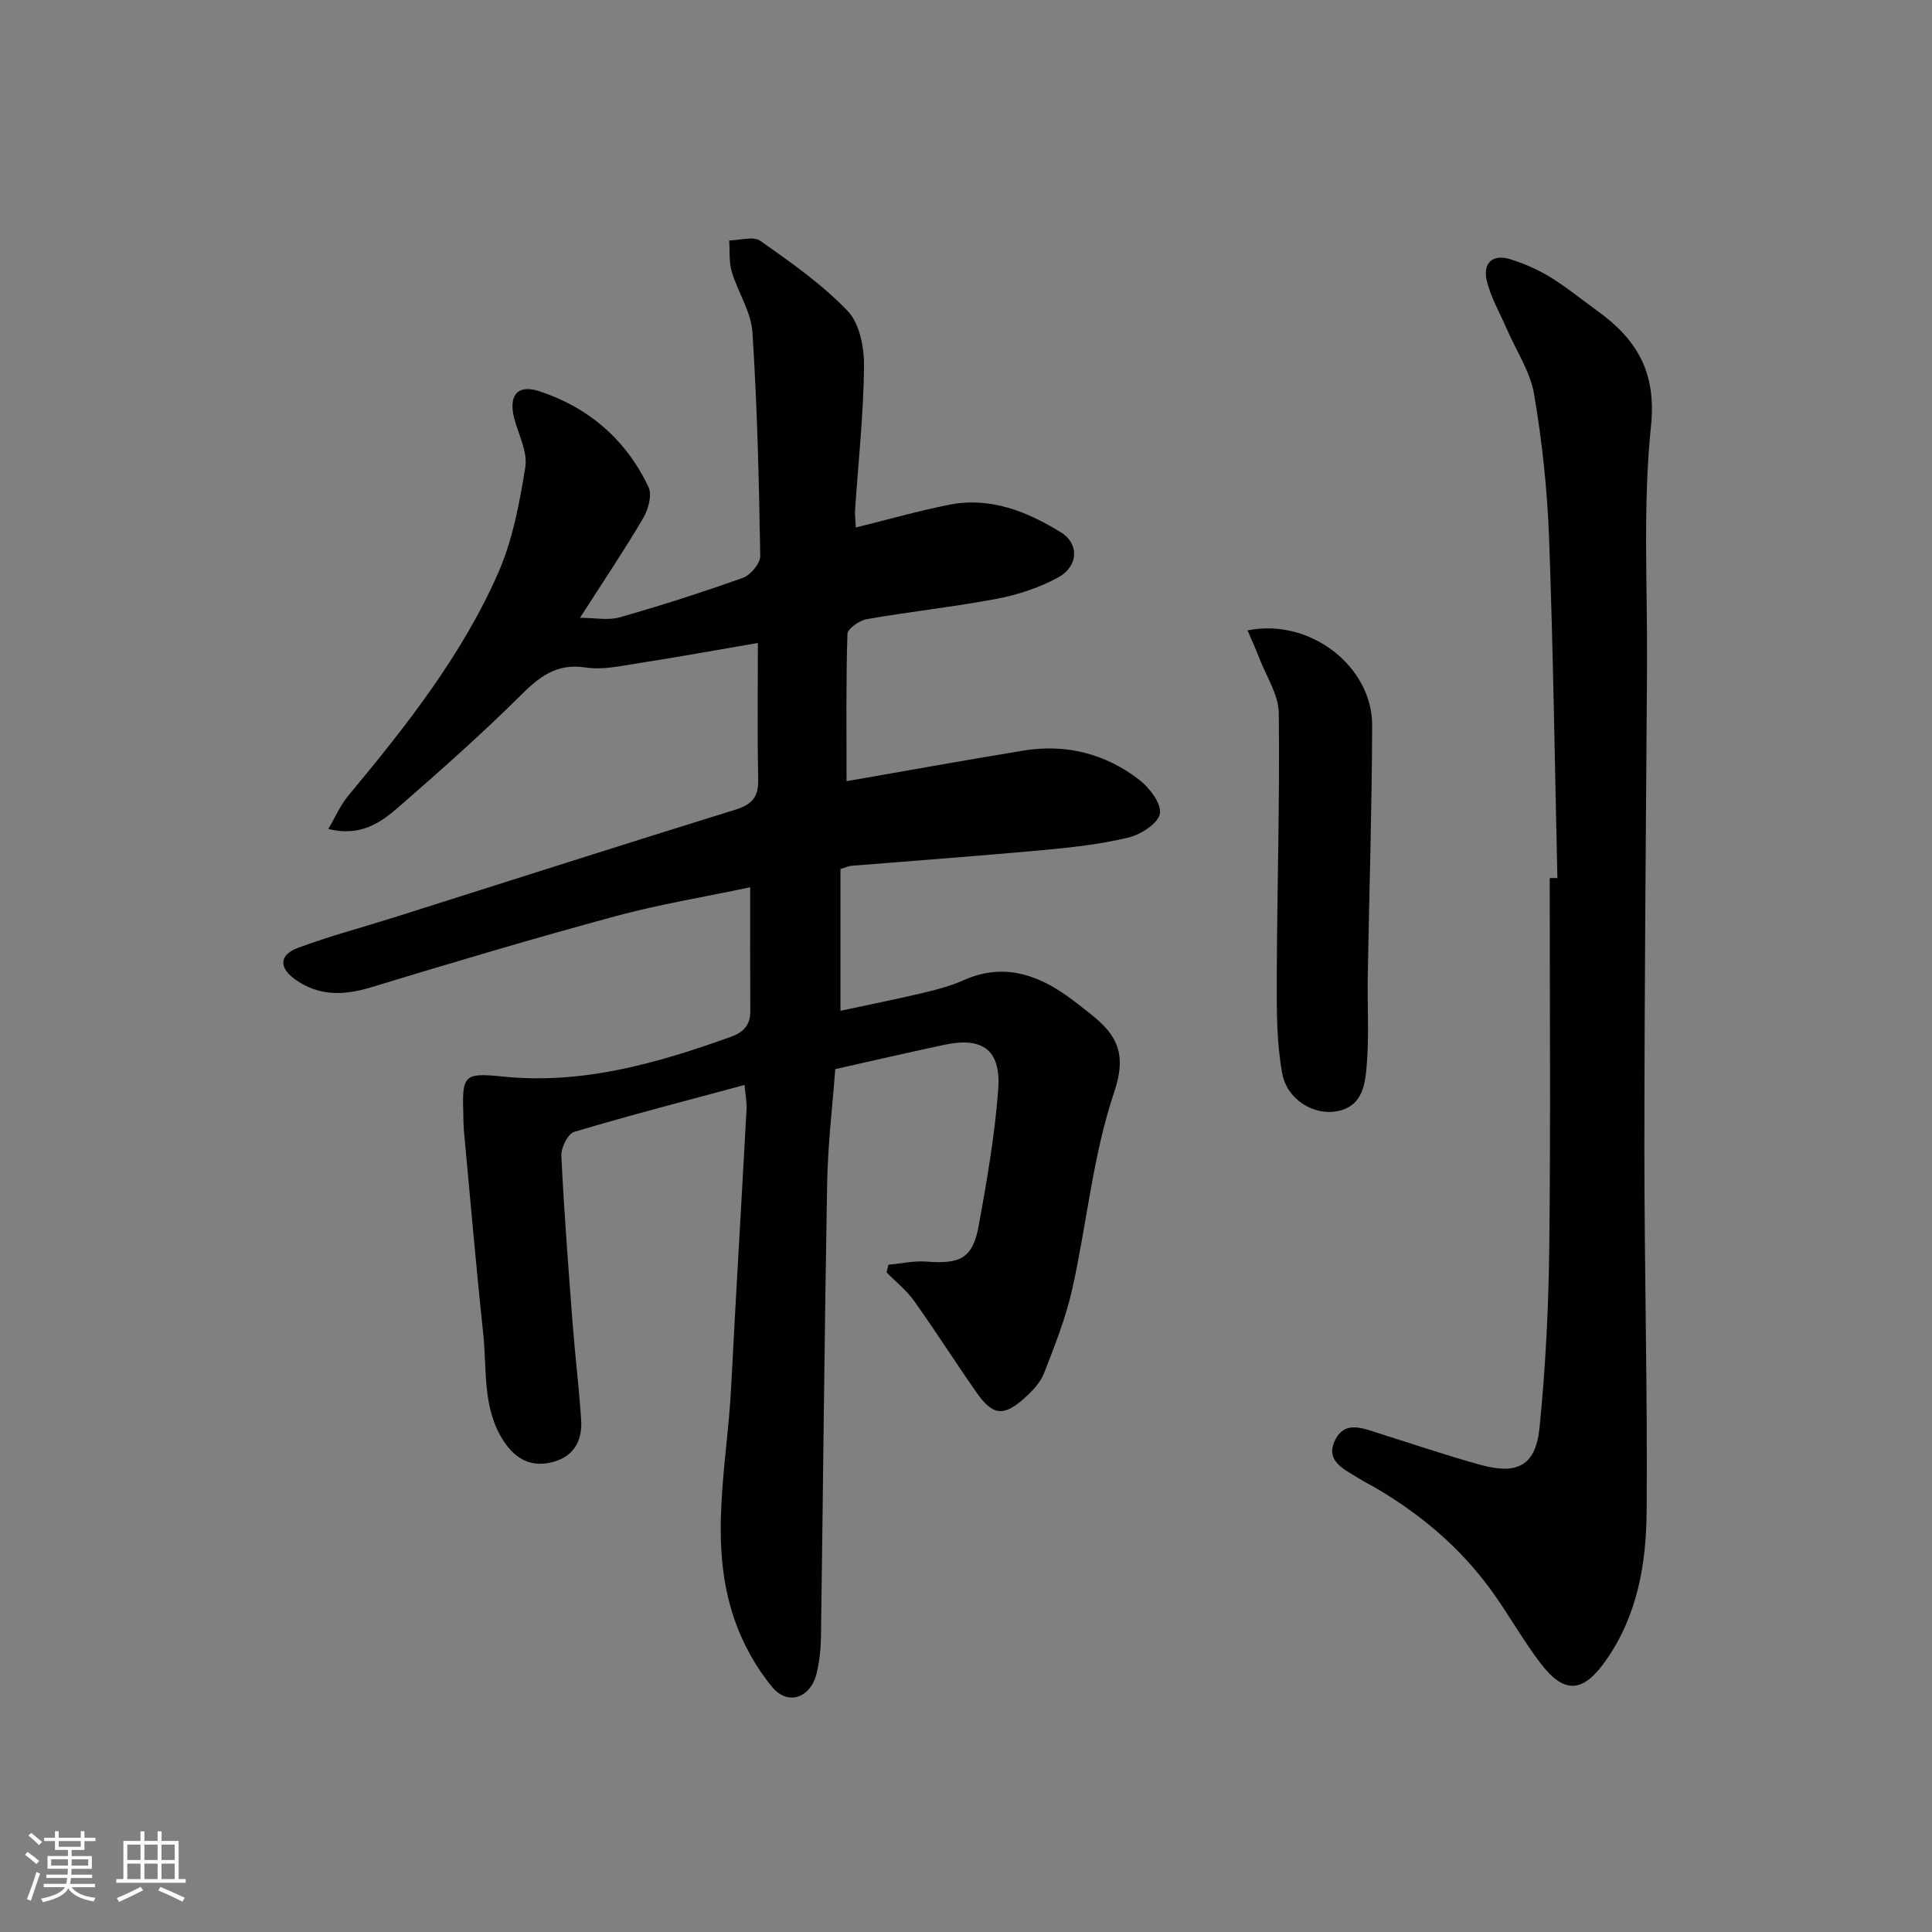
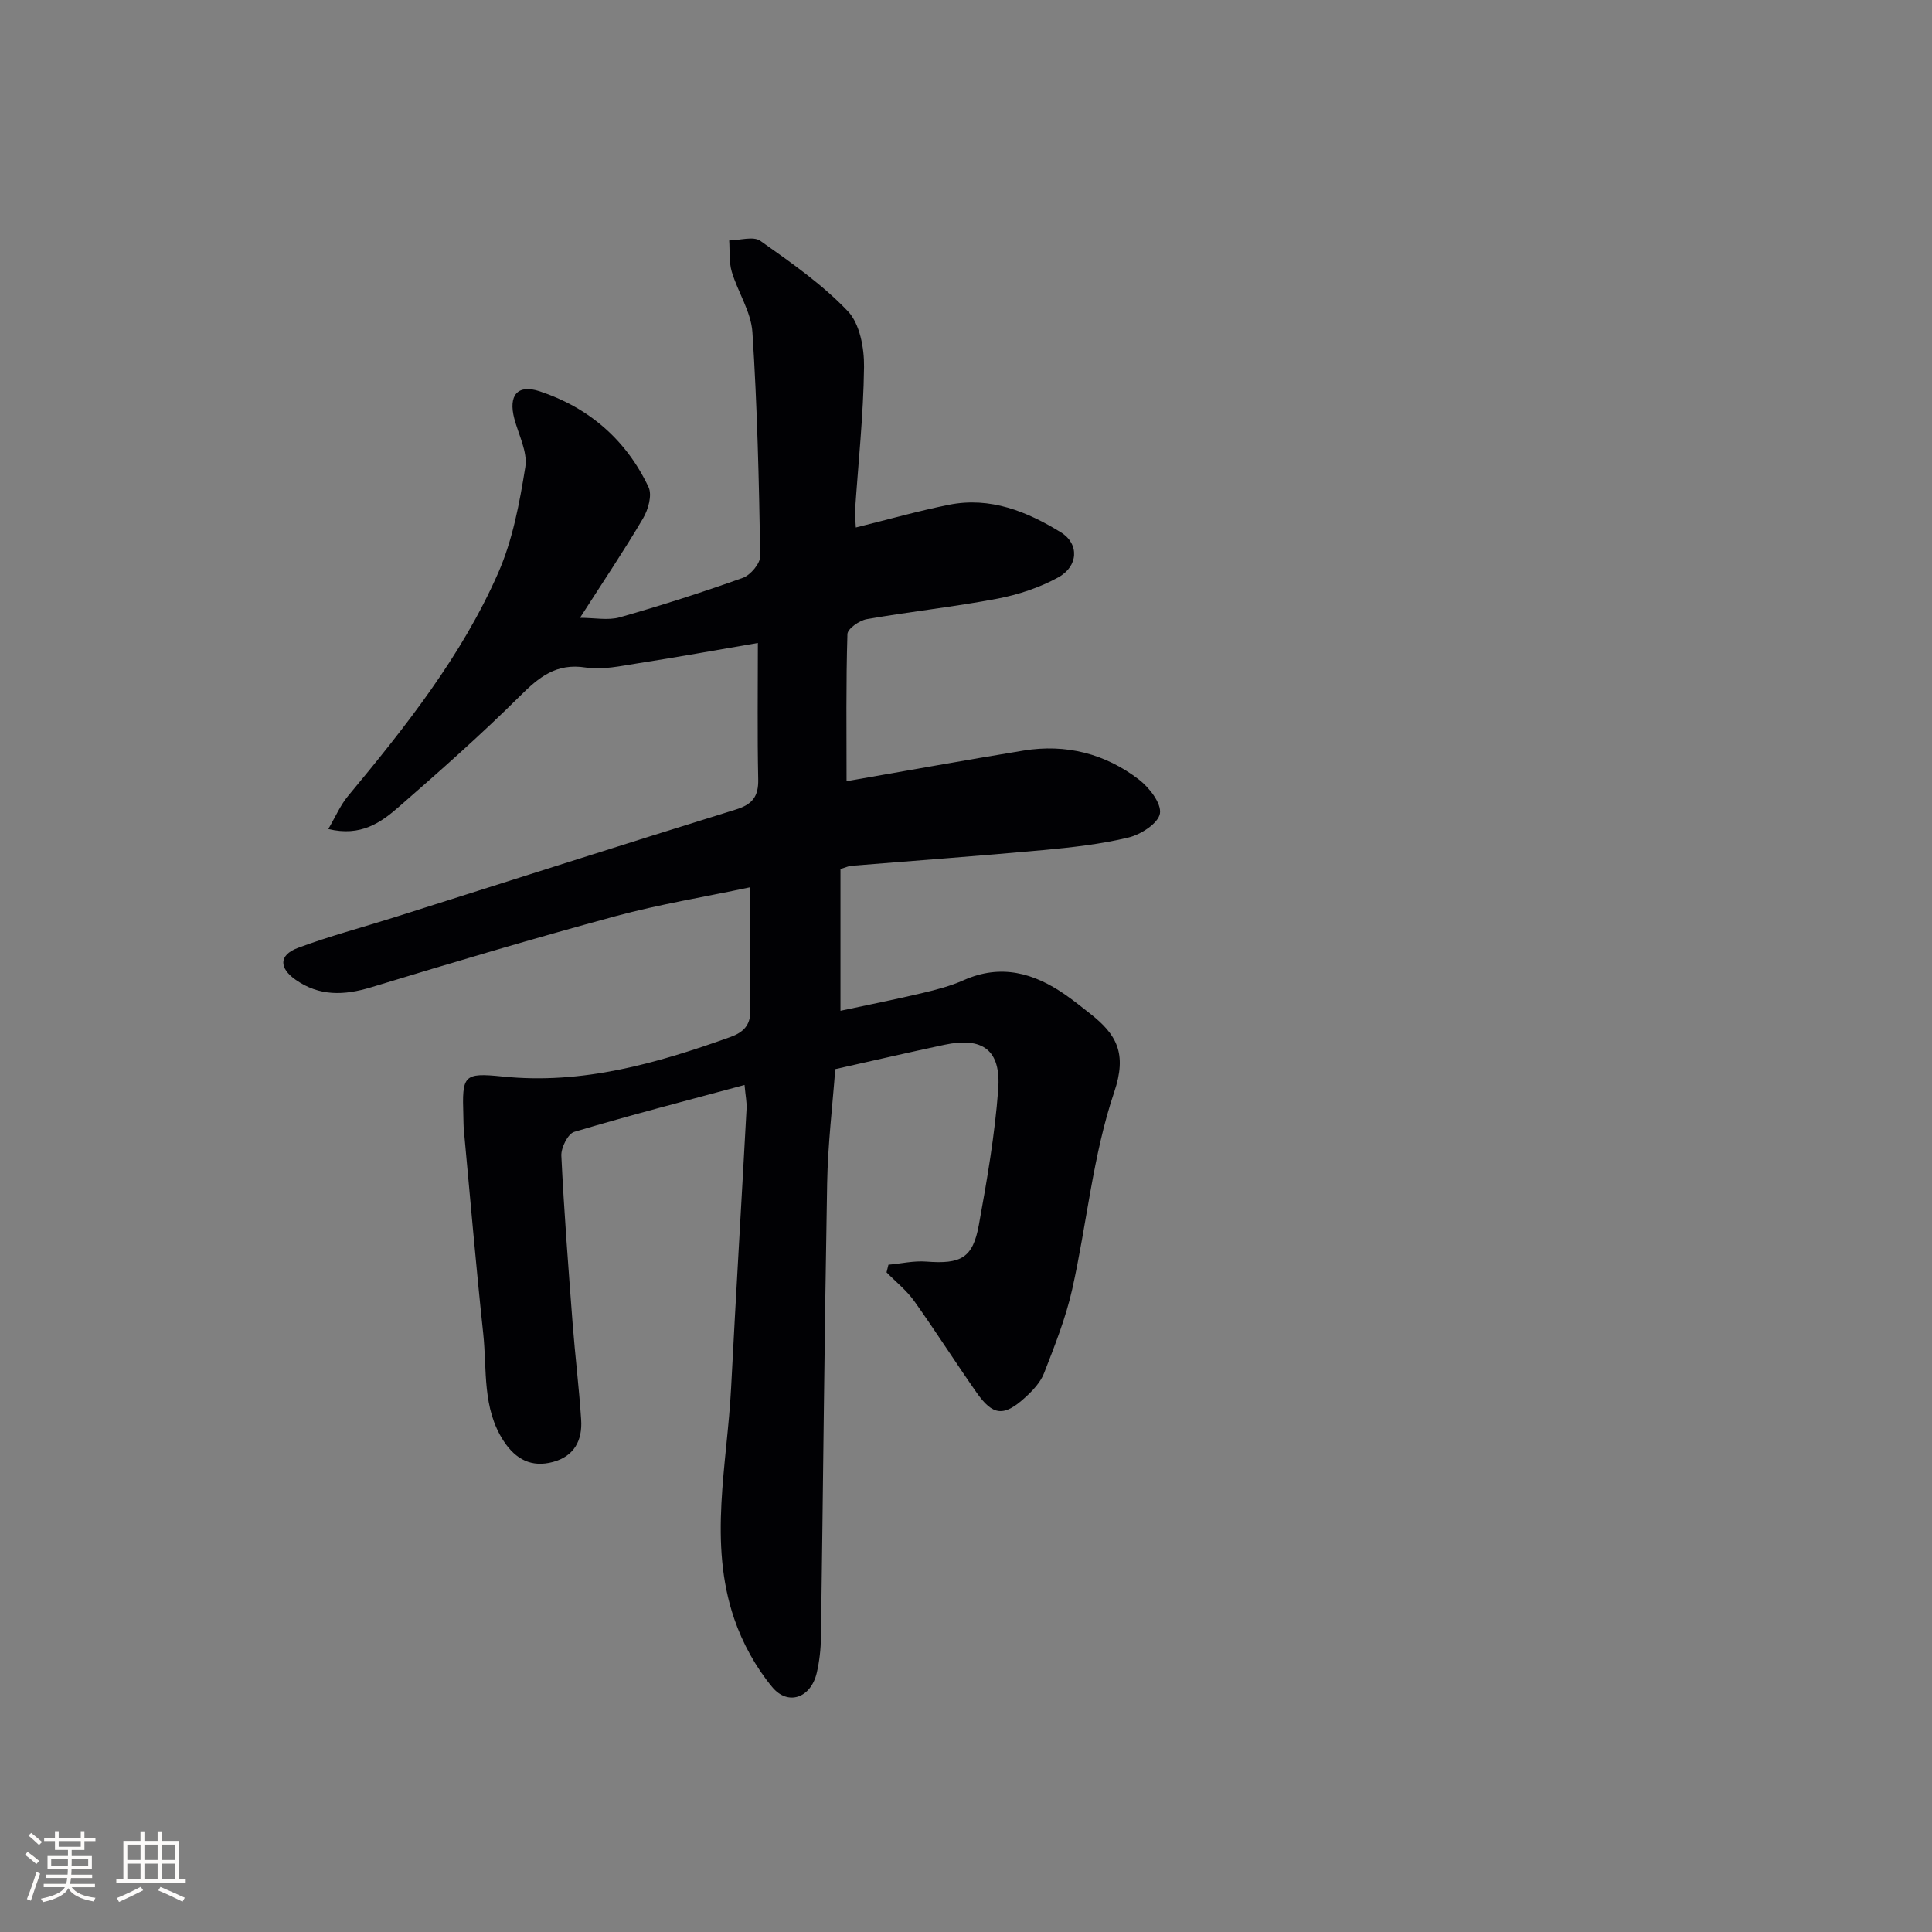
<svg xmlns="http://www.w3.org/2000/svg" enable-background="new 0 0 400 400" viewBox="0 0 400 400">
  <rect x="0" y="0" width="400" height="400" fill="#808080" stroke="none" />
  <g fill="#010104">
    <path d="m177.19 109.21c6.8-1.68 13.01-3.45 19.32-4.71 8.51-1.69 16.12 1.39 23.13 5.71 3.86 2.38 3.63 7.05-.56 9.34-3.85 2.11-8.25 3.57-12.59 4.4-8.96 1.7-18.05 2.67-27.04 4.24-1.53.27-3.97 1.98-4 3.09-.31 10.1-.18 20.21-.18 30.46 12.47-2.17 24.53-4.36 36.63-6.34 8.79-1.44 16.93.63 23.93 6.02 2.13 1.64 4.67 4.93 4.32 7.01-.34 2.02-3.93 4.34-6.47 4.96-5.78 1.4-11.76 2.06-17.71 2.61-13.24 1.22-26.51 2.18-39.76 3.26-.48.04-.94.27-2.2.66v29.35c5.5-1.18 11.24-2.32 16.94-3.67 2.9-.68 5.84-1.45 8.56-2.66 7.71-3.44 14.55-1.51 21.04 3 1.77 1.23 3.46 2.59 5.16 3.93 5.42 4.26 7.71 8.16 4.97 16.25-4.42 13.08-5.65 27.22-8.69 40.8-1.33 5.94-3.62 11.69-5.83 17.38-.74 1.91-2.36 3.63-3.93 5.05-4.41 4.02-6.68 3.78-10.08-1.09-4.37-6.25-8.46-12.69-12.88-18.9-1.58-2.21-3.79-3.96-5.72-5.93.13-.53.26-1.05.39-1.58 2.62-.24 5.26-.85 7.85-.65 7.16.55 9.62-.72 10.87-7.58 1.69-9.3 3.31-18.66 4.01-28.06.61-8.19-3.22-10.94-11.18-9.24-7.29 1.55-14.55 3.24-22.56 5.03-.56 7.54-1.54 15.61-1.68 23.69-.56 31.3-.83 62.61-1.28 93.91-.03 2.47-.31 4.99-.87 7.4-1.2 5.14-5.92 6.92-9.23 2.93-3.38-4.08-6.12-9.06-7.84-14.08-5.42-15.81-1.48-31.93-.66-47.93.99-19.26 2.16-38.5 3.2-57.75.07-1.27-.21-2.56-.42-4.89-12.09 3.26-23.74 6.27-35.26 9.71-1.31.39-2.75 3.28-2.67 4.95.56 11.61 1.46 23.2 2.34 34.79.51 6.63 1.33 13.23 1.76 19.86.28 4.24-1.41 7.55-5.82 8.74-4.44 1.2-7.72-.52-10.2-4.29-4.5-6.85-3.45-14.74-4.25-22.26-1.5-14.03-2.7-28.08-4.01-42.13-.09-.99-.08-2-.11-3-.27-8.38-.02-8.95 8.12-8.12 16.54 1.7 31.9-2.71 47.15-8.17 2.65-.95 4.16-2.4 4.14-5.33-.05-8.29-.02-16.59-.02-25.68-9.51 2.01-18.81 3.53-27.86 5.98-16.96 4.6-33.81 9.61-50.63 14.73-5.59 1.7-10.71 1.88-15.62-1.56-3.47-2.43-3.49-5.11.45-6.59 6.52-2.44 13.28-4.22 19.93-6.32 23.57-7.46 47.12-15.01 70.74-22.33 3.46-1.07 4.73-2.71 4.65-6.28-.2-9.25-.07-18.5-.07-28.21-8.56 1.46-16.66 2.94-24.79 4.2-3.6.56-7.37 1.42-10.87.88-6.11-.95-9.66 1.99-13.63 5.94-8.02 7.97-16.52 15.47-25.04 22.91-3.72 3.25-7.86 6.22-14.61 4.59 1.52-2.59 2.5-4.92 4.05-6.79 11.93-14.37 23.56-29.02 31.12-46.22 3-6.83 4.43-14.49 5.62-21.93.5-3.14-1.4-6.69-2.28-10.03-1.25-4.77.61-7.19 5.26-5.65 10.2 3.38 17.94 10.08 22.54 19.85.77 1.64-.07 4.63-1.13 6.43-3.95 6.71-8.31 13.19-13.07 20.61 3.05 0 5.82.58 8.23-.1 8.58-2.45 17.1-5.17 25.5-8.18 1.59-.57 3.61-2.98 3.59-4.52-.26-15.45-.61-30.92-1.62-46.33-.28-4.25-3.02-8.3-4.28-12.54-.6-2.03-.38-4.3-.53-6.46 2.19-.02 5.01-.94 6.46.09 6.33 4.47 12.8 8.99 18.1 14.55 2.49 2.61 3.41 7.64 3.36 11.55-.12 9.95-1.2 19.89-1.87 29.84-.03.85.09 1.67.17 3.4z" />
-     <path d="m322.44 181.79c-.54-23.47-.86-46.95-1.72-70.42-.37-9.94-1.43-19.91-3.09-29.71-.8-4.72-3.73-9.07-5.69-13.6-1.44-3.33-3.33-6.56-4.14-10.03-.82-3.54 1.22-5.54 4.95-4.34 2.82.9 5.62 2.1 8.14 3.64 3.39 2.08 6.5 4.63 9.73 6.96 8.16 5.89 12.37 12.62 11.2 23.9-1.71 16.5-.71 33.28-.82 49.94-.22 33.14-.54 66.28-.55 99.43-.01 25.14.67 50.28.47 75.42-.09 10.82-1.91 21.51-8.44 30.8-4.73 6.72-8.59 7.1-13.61.48-3.71-4.89-6.7-10.32-10.33-15.28-6.28-8.58-14.26-15.32-23.39-20.73-1.29-.76-2.64-1.41-3.9-2.21-2.93-1.84-6.96-3.53-4.83-7.88 2.05-4.2 5.93-2.38 9.26-1.34 6.96 2.18 13.86 4.54 20.88 6.47 7.67 2.11 11.4.11 12.19-7.75 1.24-12.39 1.87-24.88 2.01-37.33.29-25.47.09-50.95.09-76.42.53.01 1.06 0 1.59 0z" />
-     <path d="m258.3 130.52c12.95-2.63 25.83 7.48 25.79 19.67-.05 17.31-.61 34.61-.91 51.92-.1 5.99.28 12.01-.18 17.97-.32 4.17-.71 9.01-6.3 10.01-4.73.84-10.23-2.41-11.23-7.86-1.18-6.44-1.15-13.16-1.13-19.76.06-18.28.64-36.55.42-54.82-.05-3.85-2.62-7.68-4.08-11.49-.67-1.77-1.47-3.49-2.38-5.64z" />
  </g>
  <path d="m5.17 384 .55-.58c.85.61 1.65 1.24 2.4 1.87l-.59.64c-.83-.73-1.62-1.38-2.36-1.93m1.22 9.53-.82-.34c.71-1.76 1.37-3.64 1.98-5.63.24.13.5.25.76.36-.6 1.67-1.24 3.54-1.92 5.61m-.5-13.5.57-.54c.56.44 1.31 1.06 2.26 1.87l-.64.64c-.68-.66-1.41-1.32-2.19-1.97m3.25.46h2.24v-1.36h.77v1.36h4.57v-1.36h.76v1.36h2.28v.69h-2.28v1.84h-2.64v1.26h4.18v2.64h-4.21c0 .45-.02.86-.05 1.21h4.32v.69h-4.38c-.04.34-.1.75-.19 1.22h5.15v.69h-4.82c.87 1.19 2.51 1.92 4.93 2.19-.17.31-.3.57-.37.76-2.77-.49-4.52-1.41-5.26-2.76-.56 1.26-2.3 2.23-5.24 2.9-.12-.25-.26-.48-.43-.72 2.73-.55 4.38-1.34 4.96-2.38h-4.38v-.69h4.65c.1-.38.17-.79.21-1.22h-4.32v-.69h4.4c.03-.34.05-.75.05-1.21h-4.2v-2.64h4.23v-1.26h-2.69v-1.84h-2.24zm1.46 4.46v1.29h3.45c.01-.4.02-.57.01-.53v-.32-.45h-3.46zm1.55-2.59h4.57v-1.19h-4.57zm6.11 2.59h-3.42v.77c-.01.19-.01.37-.02.53h3.44z" fill="#fcfbfa" />
  <path d="m32.63 379.16h.82v1.98h3.54v7.89h1.46v.78h-14.37v-.78h1.46v-7.89h3.54v-1.98h.82v1.98h2.73zm-3.49 11.48.5.73c-1.61.82-3.28 1.63-5 2.41-.13-.27-.28-.55-.44-.82 1.75-.72 3.4-1.49 4.94-2.32m-2.78-5.55h2.73v-3.18h-2.73zm0 3.95h2.73v-3.2h-2.73zm3.54-3.95h2.73v-3.18h-2.73zm0 3.95h2.73v-3.2h-2.73zm7.89 4.68c-1.84-.92-3.51-1.7-5.02-2.32l.45-.73c1.89.8 3.57 1.55 5.04 2.23zm-1.62-11.81h-2.73v3.18h2.73zm-2.73 7.13h2.73v-3.2h-2.73z" fill="#fcfbfa" />
</svg>